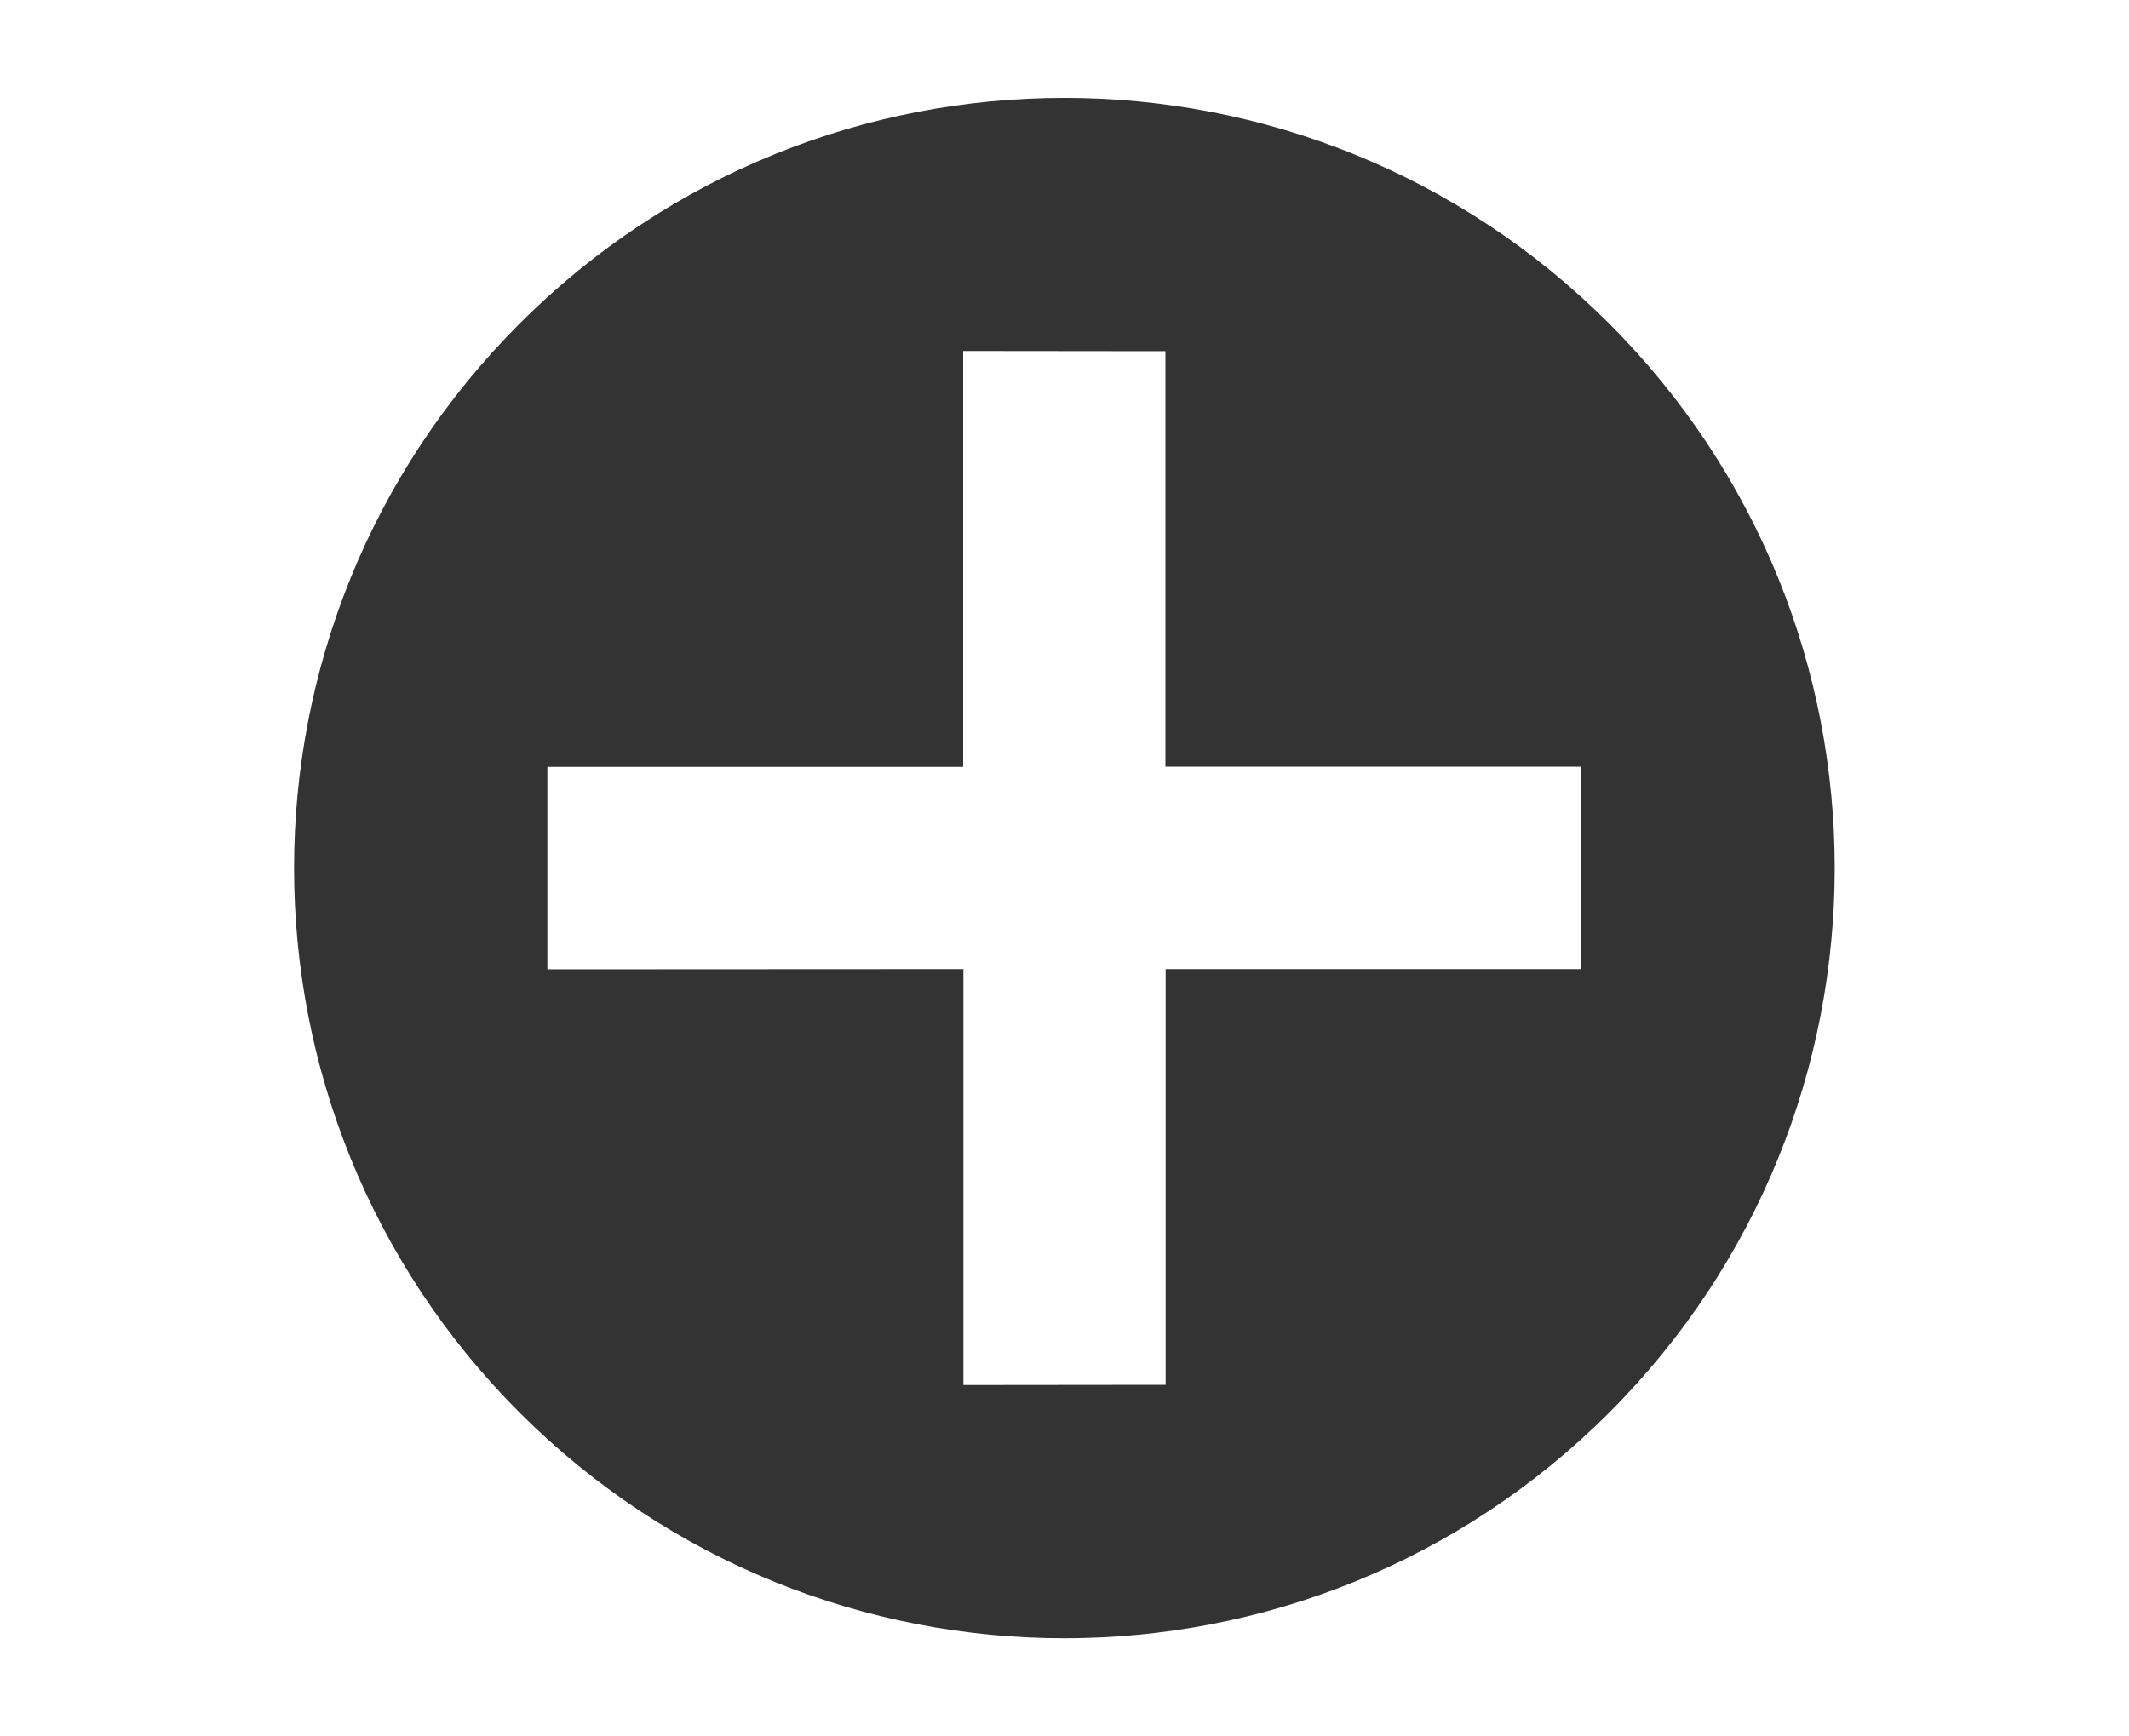
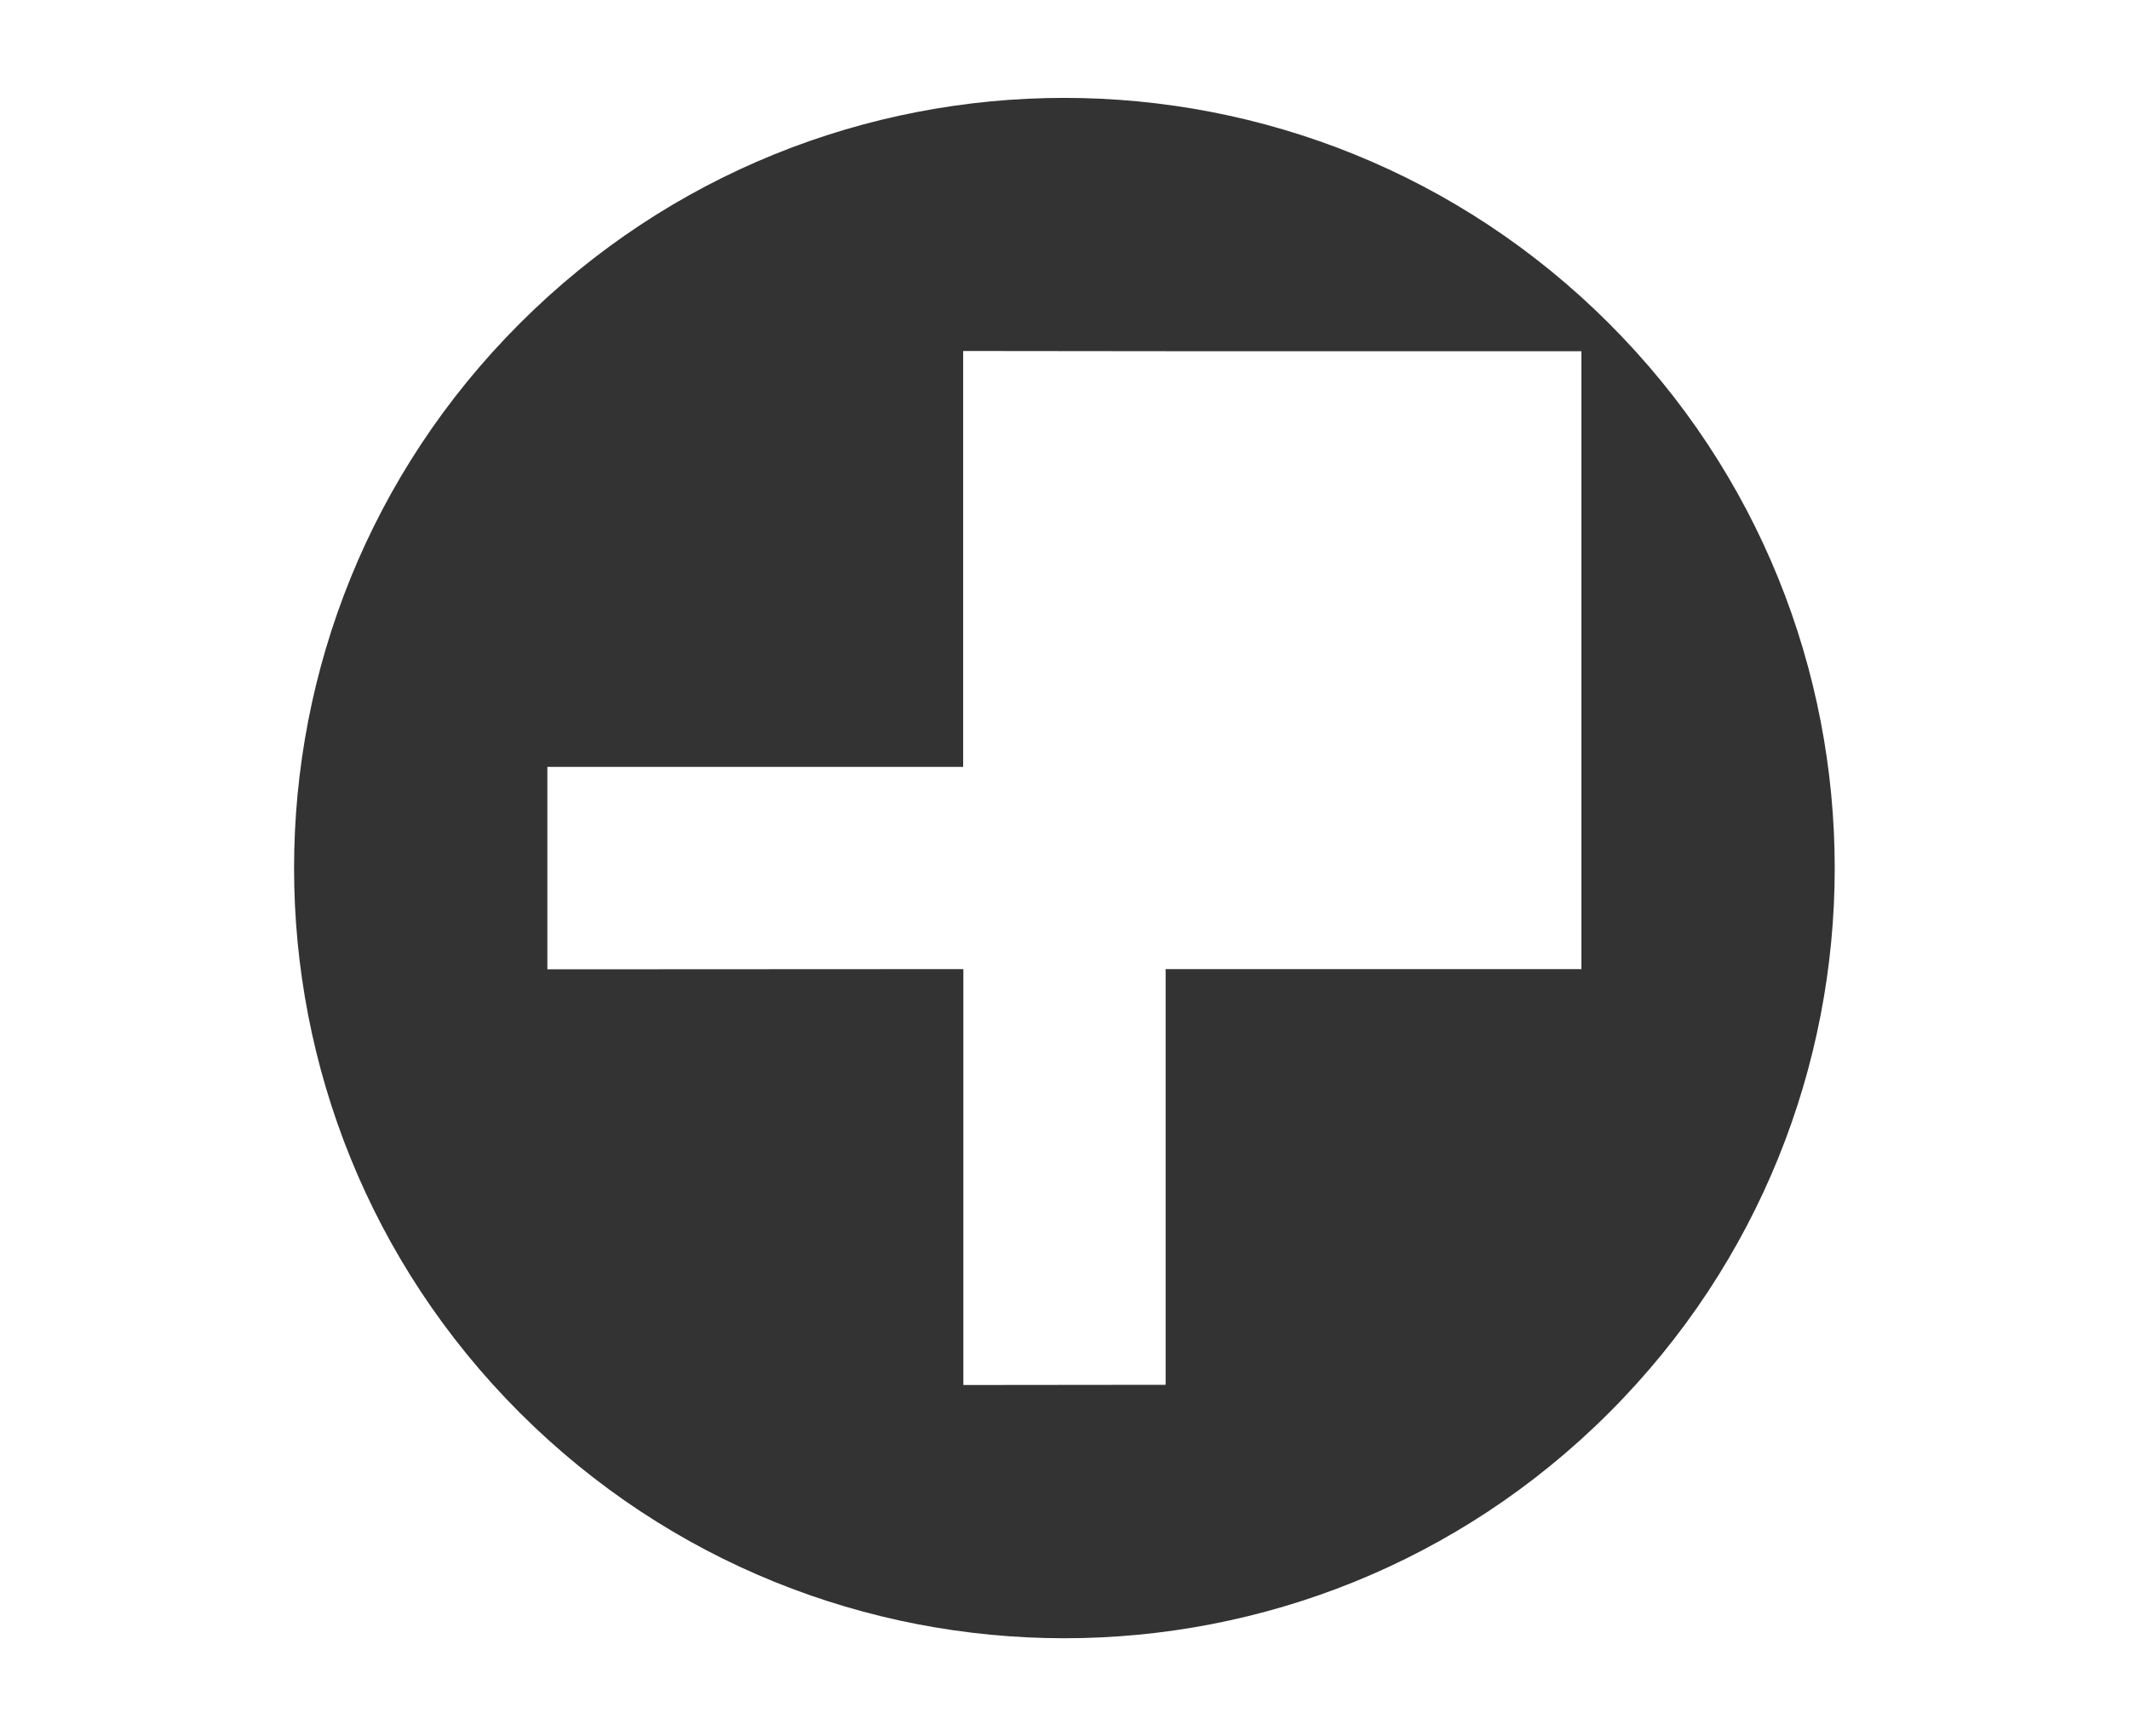
<svg xmlns="http://www.w3.org/2000/svg" version="1.1" id="레이어_1" x="0px" y="0px" width="10px" height="8.156px" viewBox="0 0 10 8.156" enable-background="new 0 0 10 8.156" xml:space="preserve">
-   <path fill="#333333" d="M2.441,1.52c-1.413,1.413-1.413,3.704,0,5.117s3.704,1.413,5.117,0s1.413-3.704,0-5.117  S3.854,0.106,2.441,1.52z M7.428,3.603v0.95H5.475v1.953l-0.95,0.001V4.553L2.571,4.554V3.603h1.953V1.649l0.95,0.001v1.952H7.428z" />
+   <path fill="#333333" d="M2.441,1.52c-1.413,1.413-1.413,3.704,0,5.117s3.704,1.413,5.117,0s1.413-3.704,0-5.117  S3.854,0.106,2.441,1.52z M7.428,3.603v0.95H5.475v1.953l-0.95,0.001V4.553L2.571,4.554V3.603h1.953V1.649l0.95,0.001H7.428z" />
</svg>